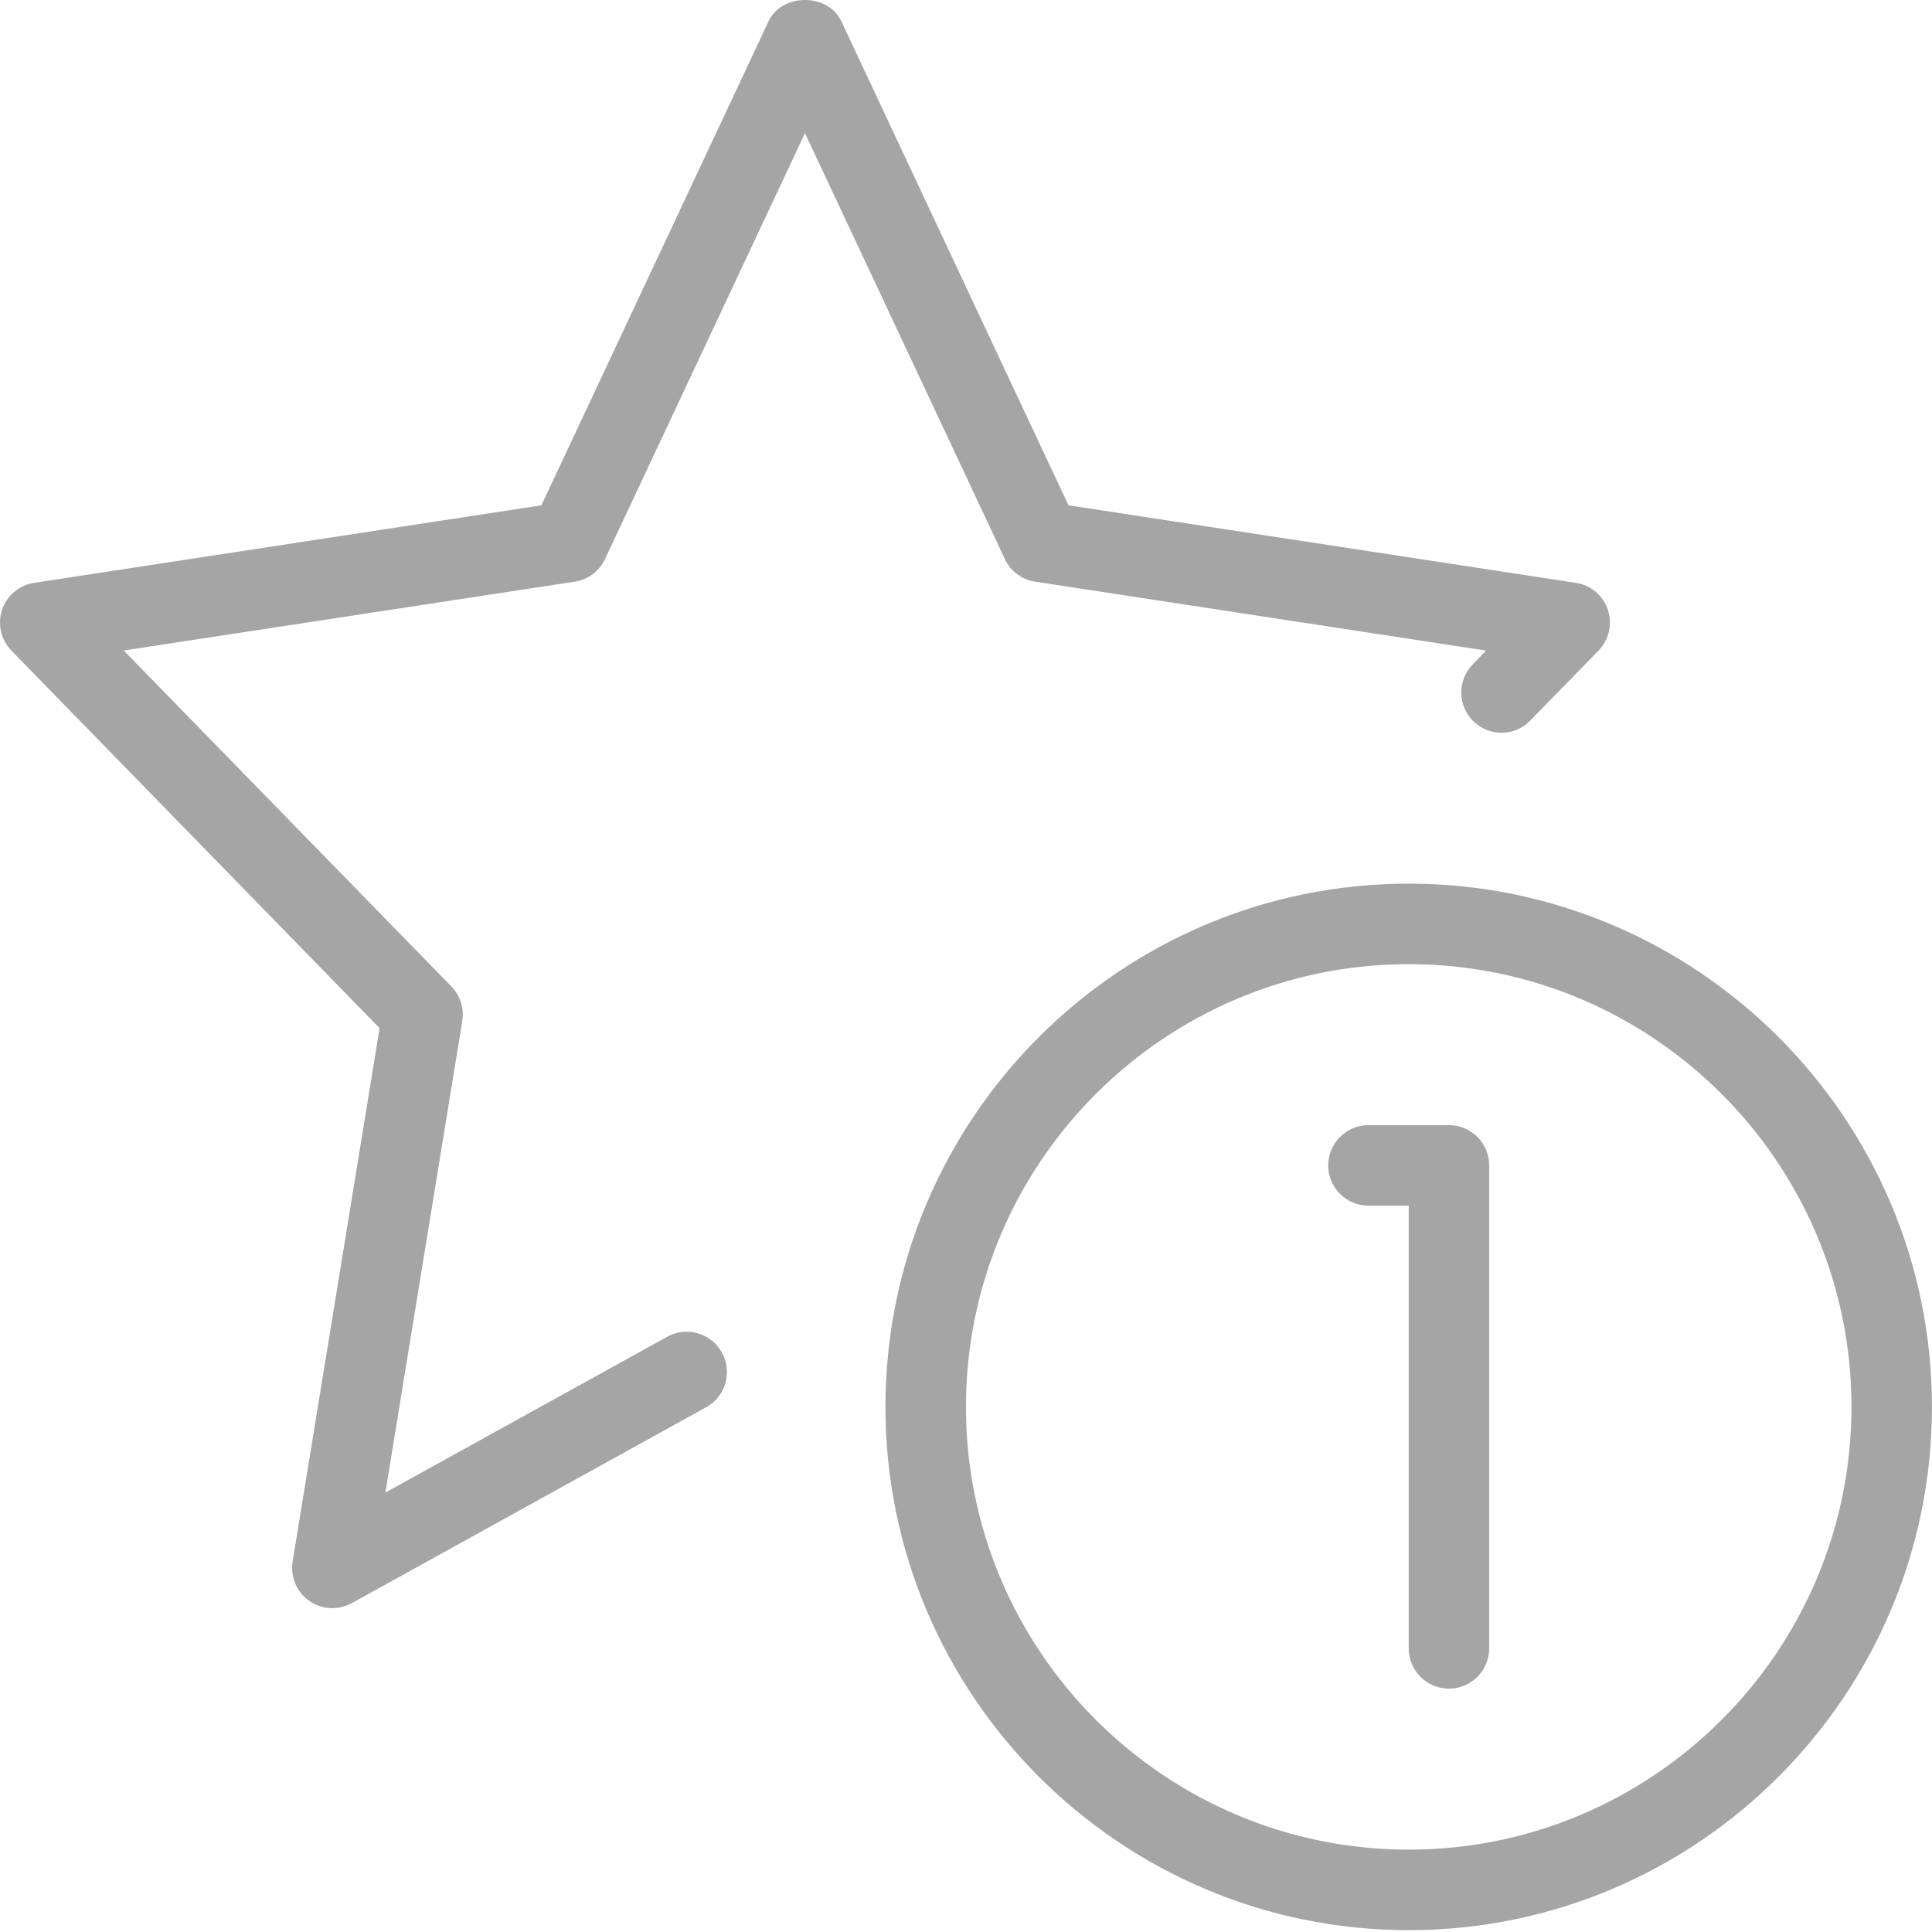
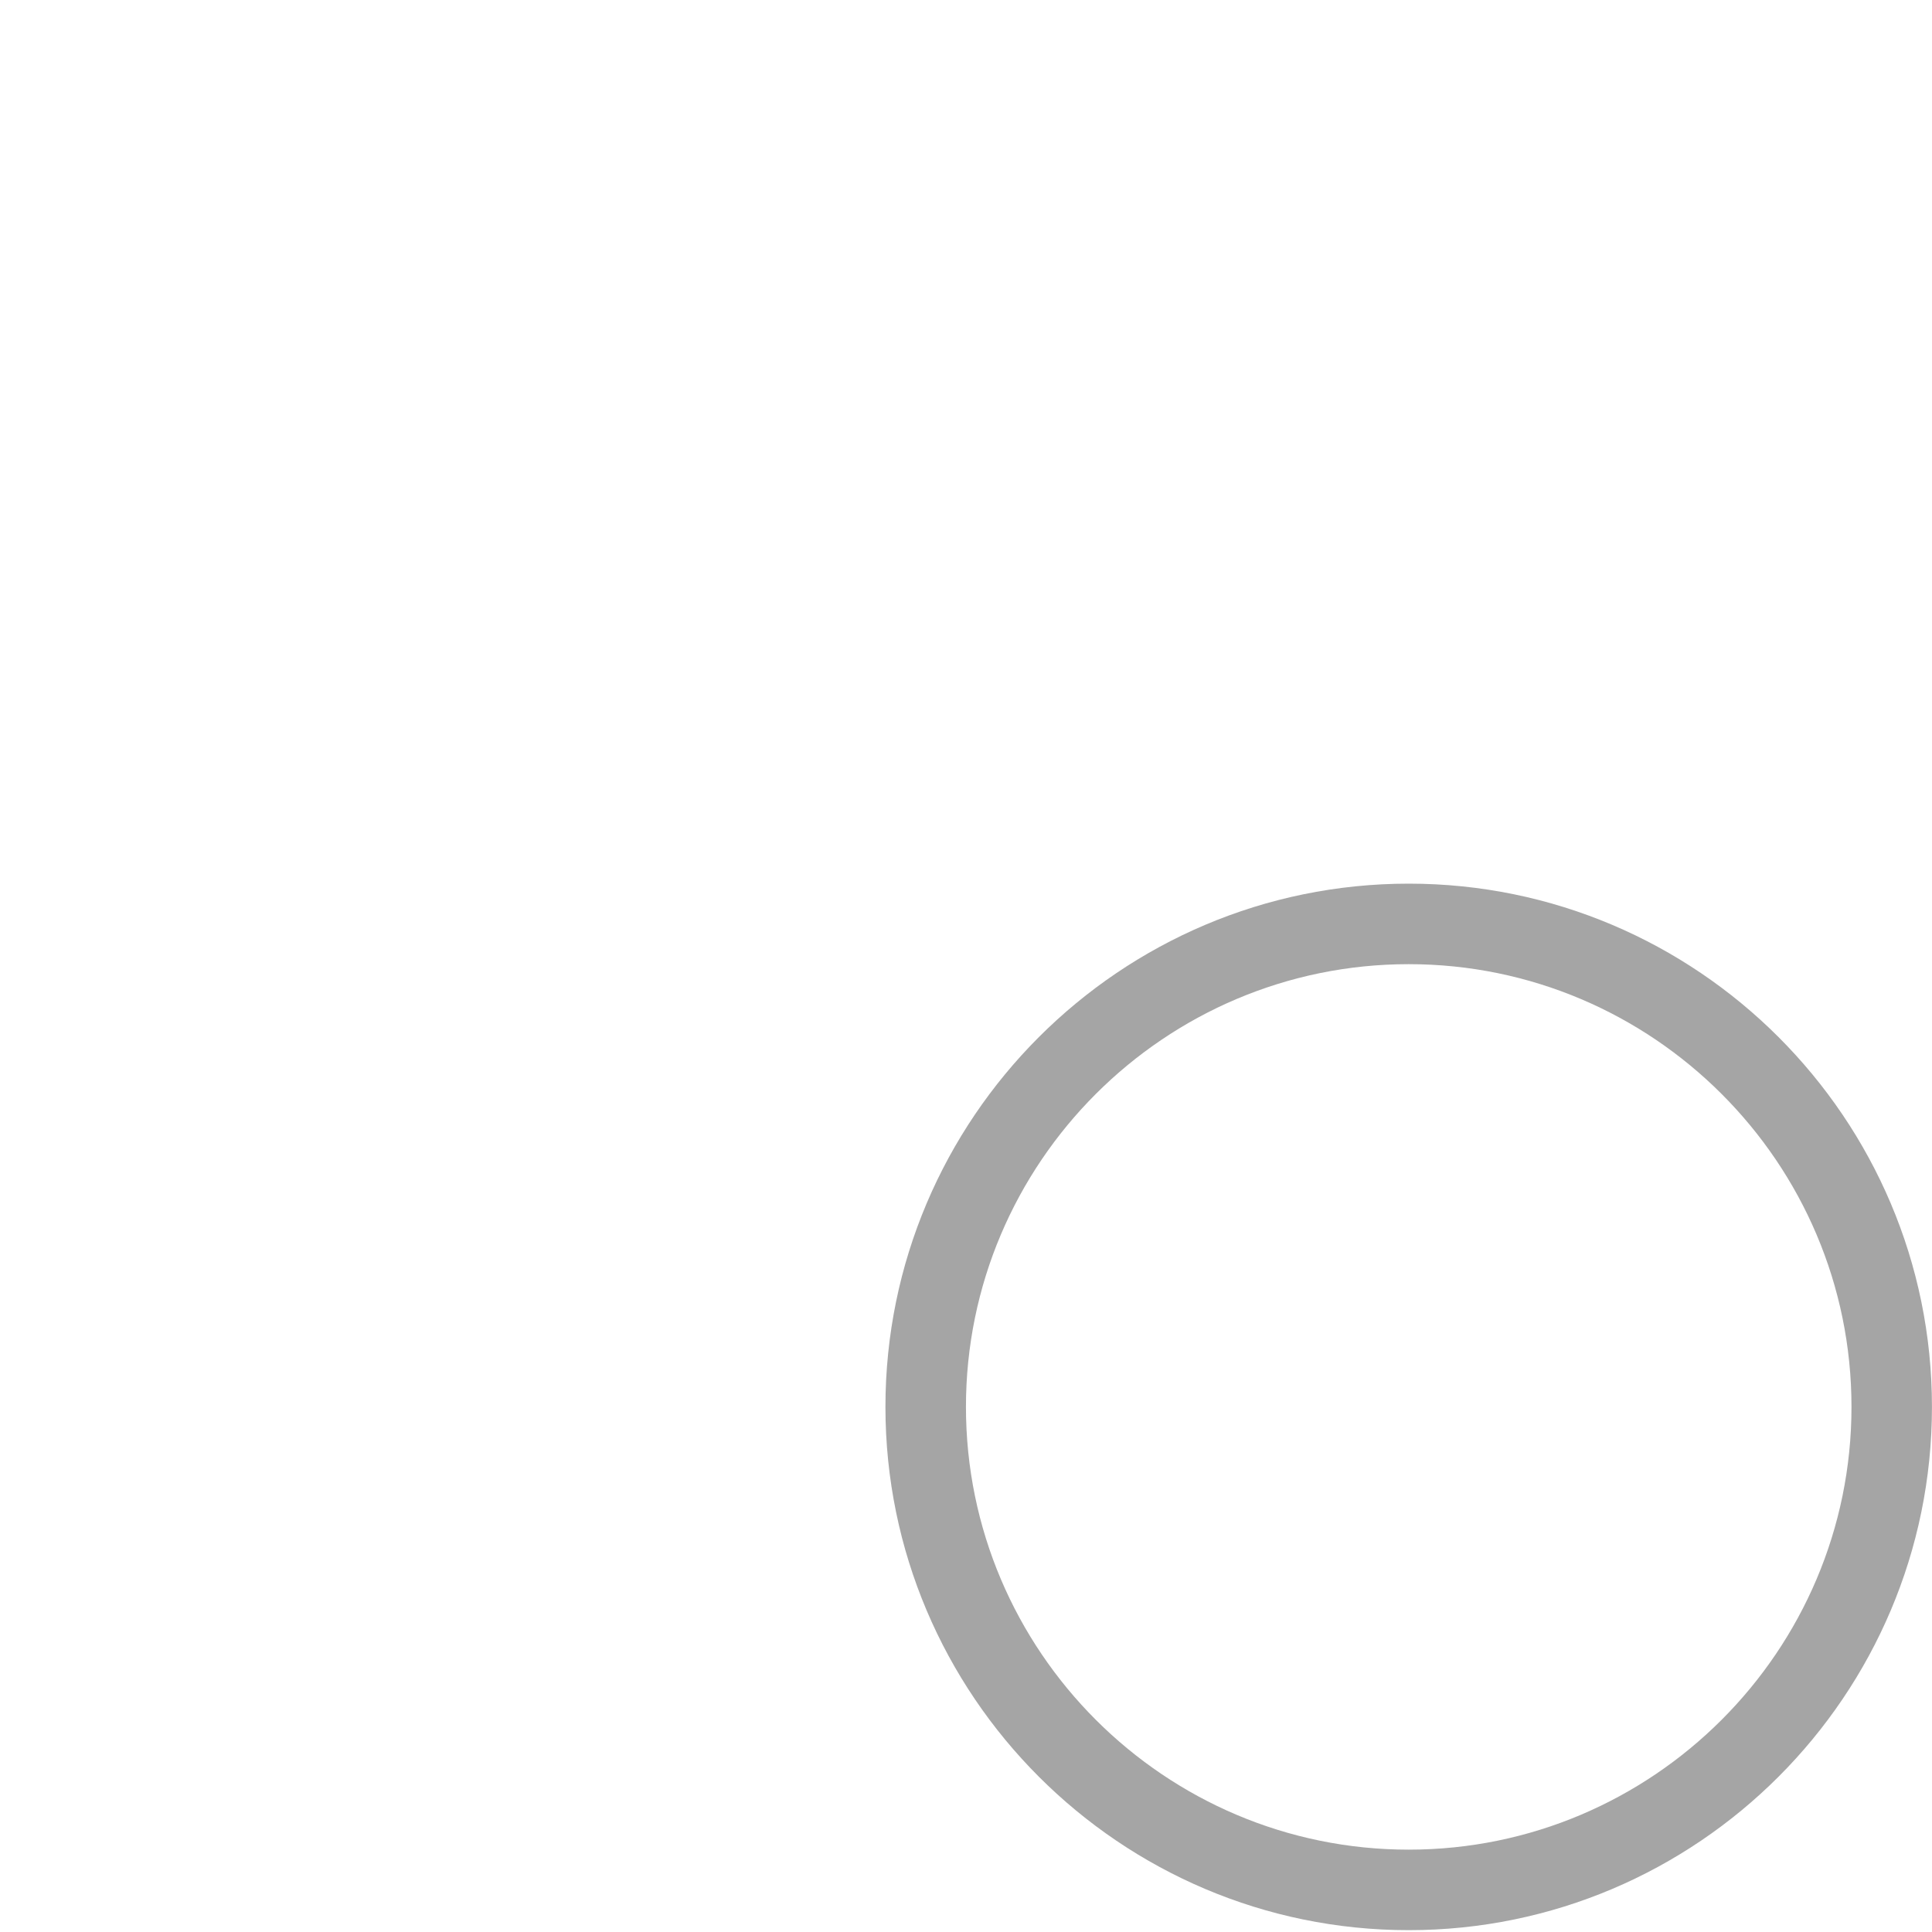
<svg xmlns="http://www.w3.org/2000/svg" width="40" height="40" viewBox="0 0 40 40" fill="none">
  <path d="M29.166 39.962C23.192 39.962 18.332 35.102 18.332 29.128C18.332 23.155 23.192 18.295 29.166 18.295C35.139 18.295 39.999 23.155 39.999 29.128C39.999 35.102 35.139 39.962 29.166 39.962ZM29.166 19.962C24.113 19.962 19.999 24.073 19.999 29.128C19.999 34.183 24.113 38.295 29.166 38.295C34.219 38.295 38.333 34.183 38.333 29.128C38.333 24.073 34.219 19.962 29.166 19.962Z" fill="#A5A5A5" />
-   <path d="M29.999 34.962C29.539 34.962 29.166 34.588 29.166 34.128V24.962H28.332C27.872 24.962 27.499 24.588 27.499 24.128C27.499 23.668 27.872 23.295 28.332 23.295H29.999C30.459 23.295 30.832 23.668 30.832 24.128V34.128C30.832 34.588 30.459 34.962 29.999 34.962Z" fill="#A5A5A5" />
-   <path d="M6.881 33.295C6.711 33.295 6.544 33.243 6.401 33.143C6.141 32.96 6.008 32.643 6.059 32.328L7.859 21.287L0.238 13.472C0.019 13.248 -0.056 12.922 0.043 12.625C0.143 12.328 0.399 12.113 0.708 12.067L11.209 10.462L15.912 0.44C16.186 -0.147 17.146 -0.147 17.419 0.44L22.122 10.462L32.624 12.067C32.934 12.113 33.191 12.33 33.289 12.625C33.388 12.922 33.312 13.248 33.094 13.472L31.683 14.918C31.364 15.25 30.836 15.255 30.504 14.933C30.176 14.612 30.169 14.085 30.491 13.755L30.769 13.47L21.433 12.043C21.157 12.002 20.921 11.825 20.804 11.573L16.666 2.757L12.527 11.573C12.409 11.825 12.174 12.002 11.899 12.043L2.561 13.468L9.344 20.422C9.529 20.612 9.613 20.877 9.571 21.138L7.979 30.902L13.812 27.677C14.216 27.453 14.723 27.6 14.946 28.003C15.169 28.407 15.023 28.913 14.621 29.135L7.286 33.19C7.158 33.26 7.019 33.295 6.881 33.295Z" fill="#A5A5A5" />
</svg>